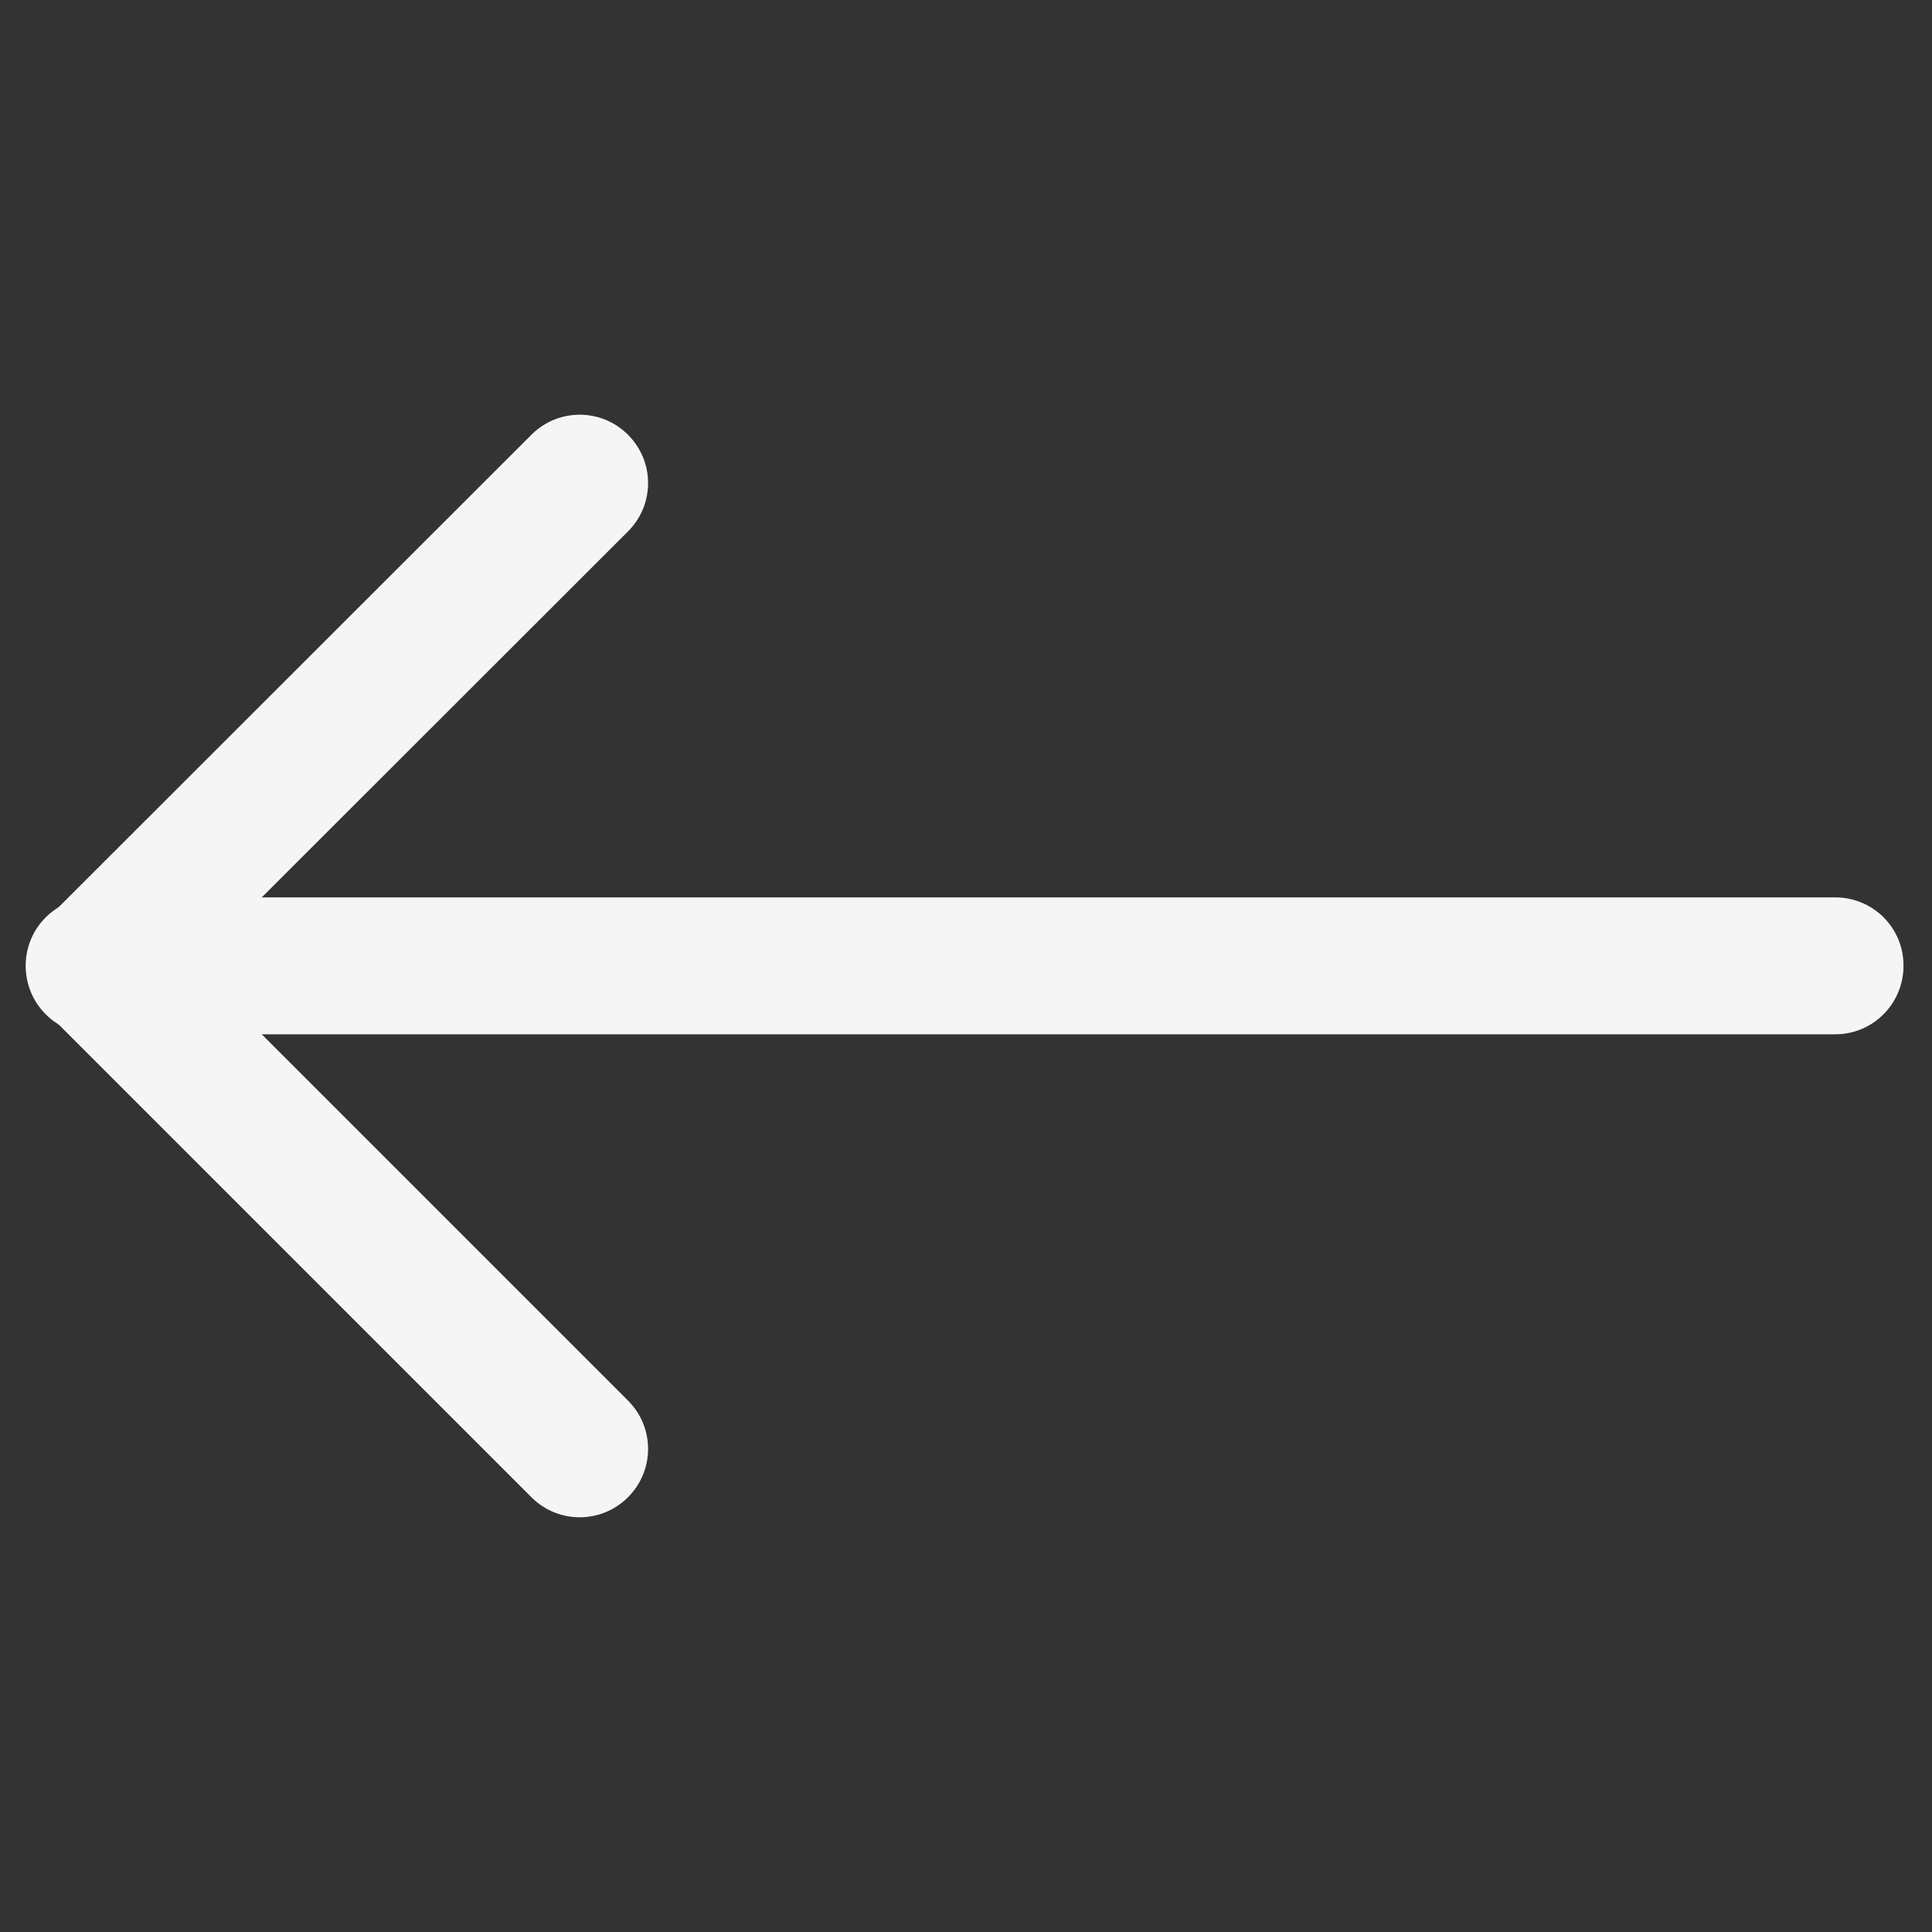
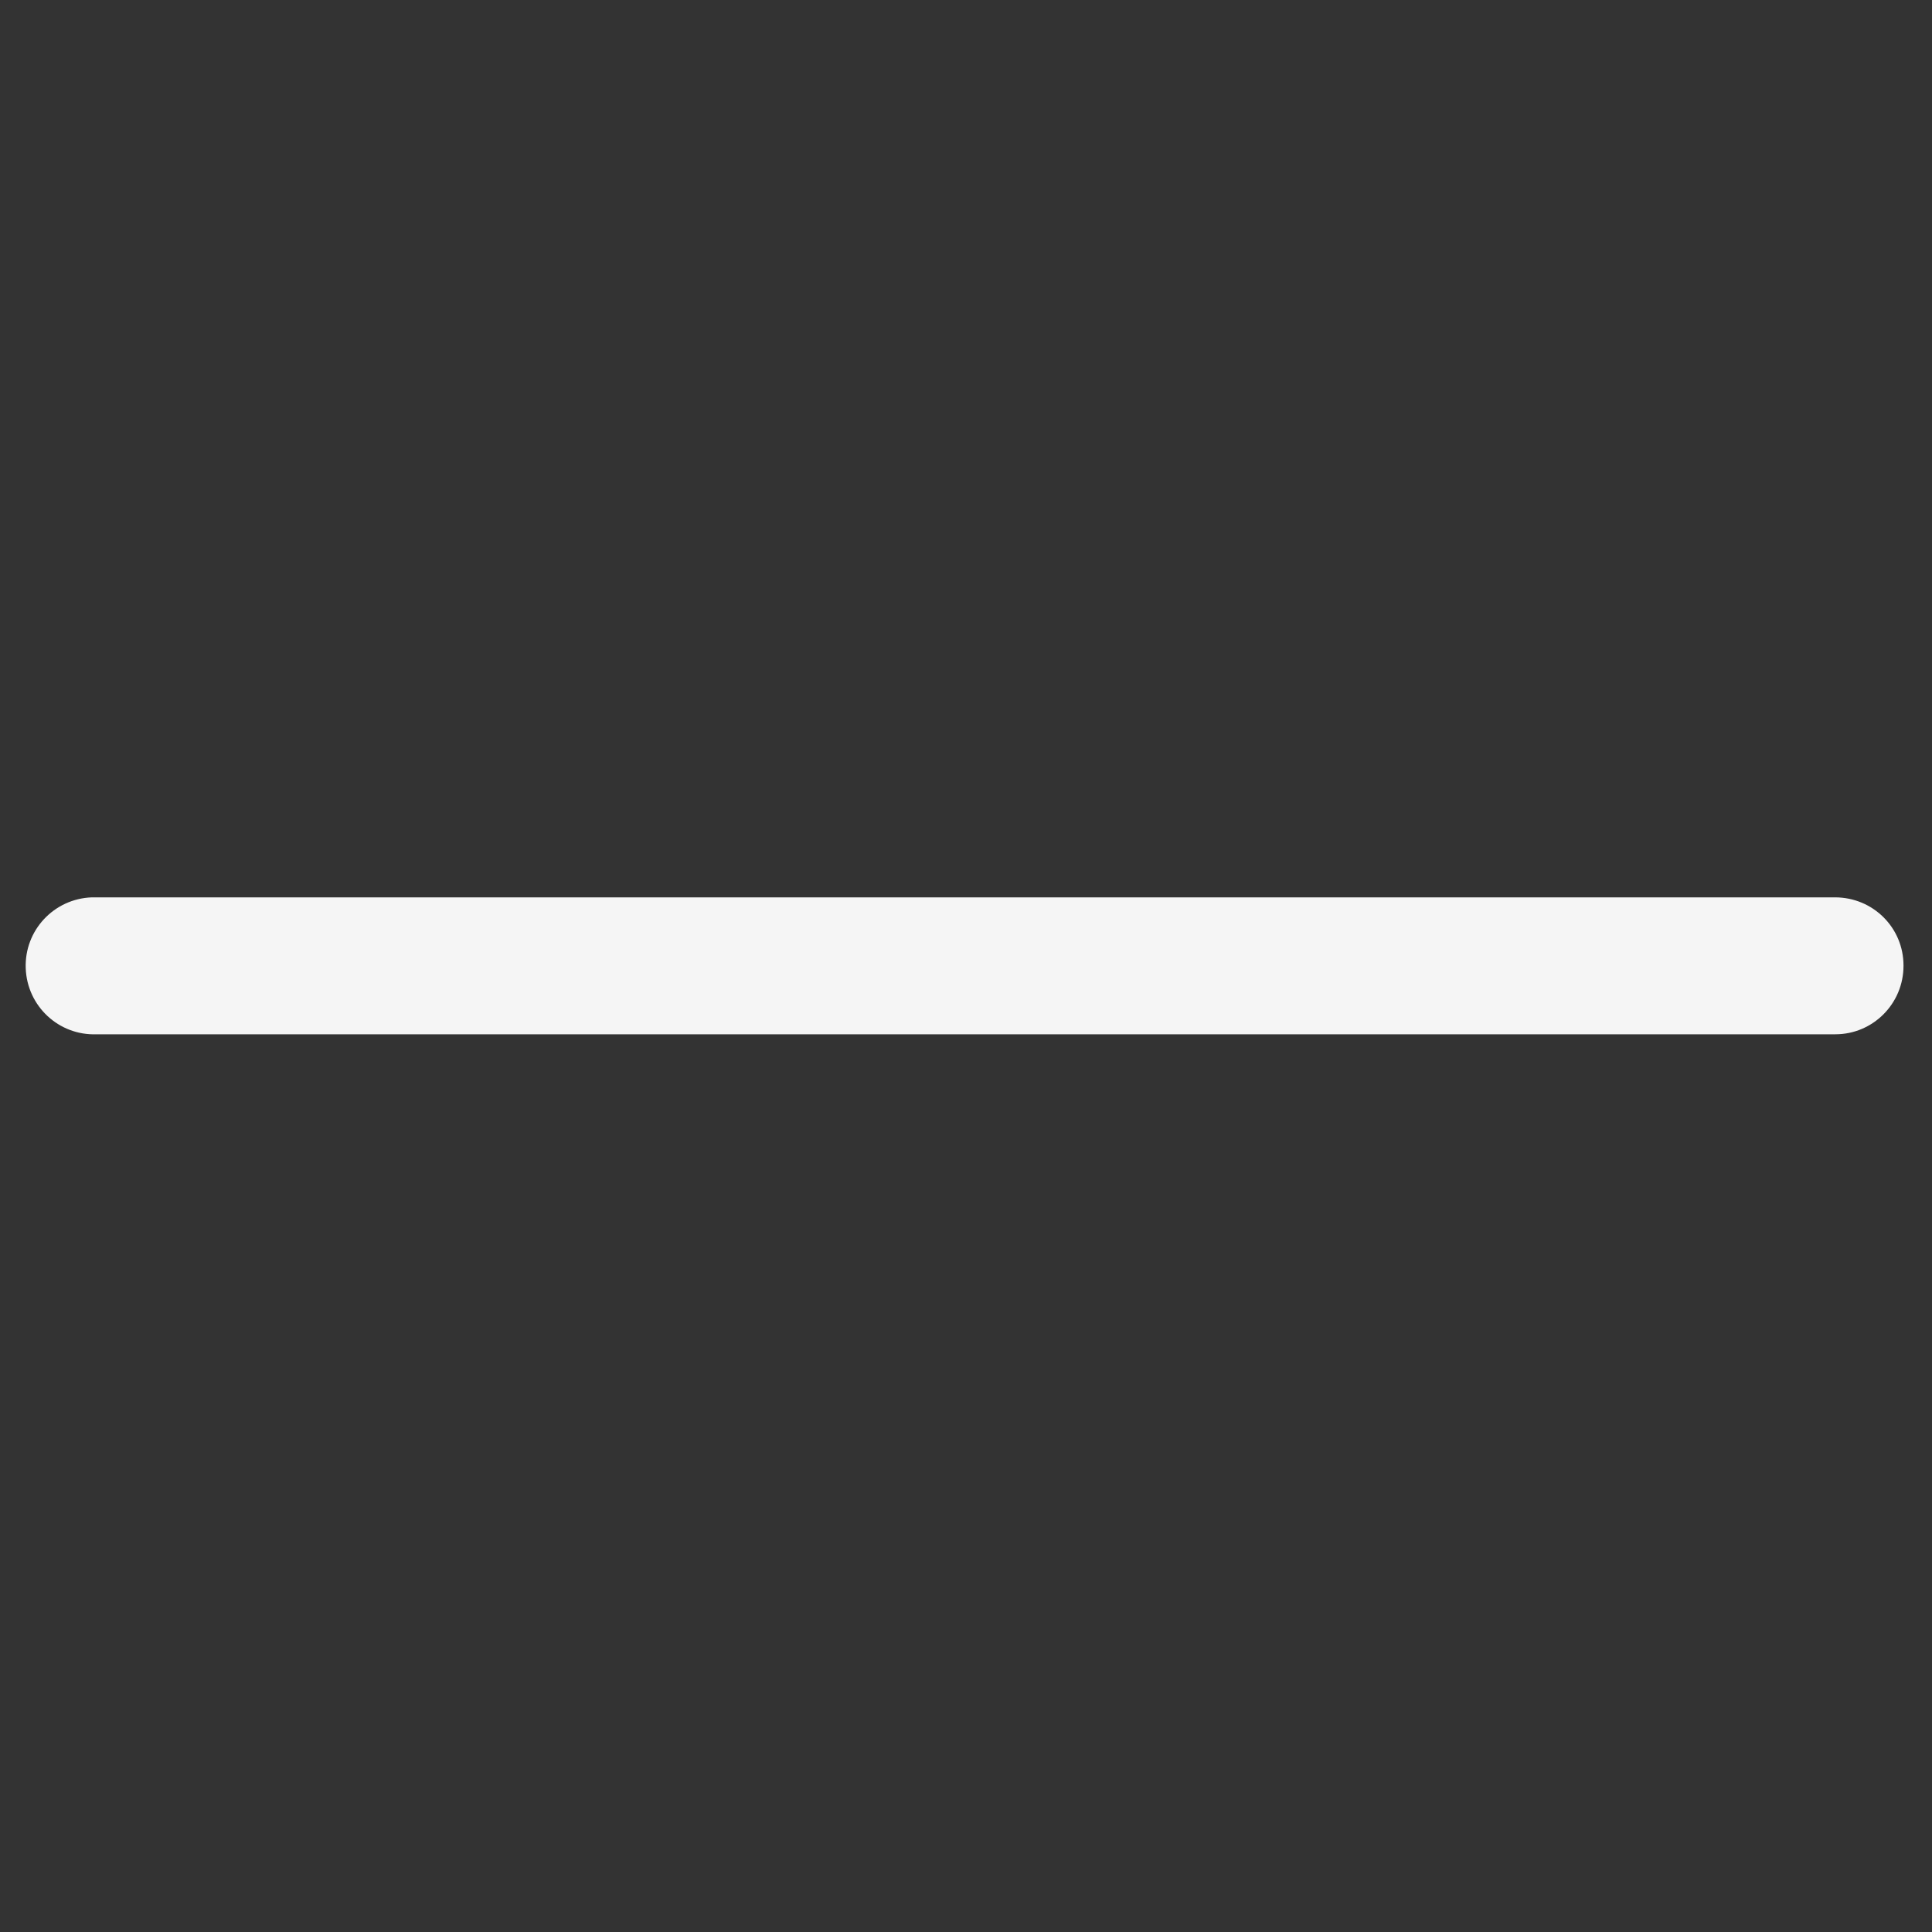
<svg xmlns="http://www.w3.org/2000/svg" id="Livello_1" data-name="Livello 1" viewBox="0 0 55.59 55.59">
  <rect x="0" y="0" width="55.59" height="55.59" fill="#333333" stroke="none" />
  <defs>
    <style>
      .cls-1 {
        fill: #f5f5f5;
        fill-rule: evenodd;
      }
    </style>
  </defs>
  <g id="arrow-down-right">
-     <path id="Tracciato_69" data-name="Tracciato 69" class="cls-1" d="M18.07,43.08c-.77,.77-2.01,.77-2.78,0h0L1.39,29.18c-.77-.77-.77-2.01,0-2.78h0L15.29,12.51c.77-.77,2.01-.77,2.78,0s.77,2.01,0,2.78L5.56,27.79l12.51,12.51c.77,.77,.77,2.01,0,2.78h0Z" />
-     <path id="Tracciato_70" data-name="Tracciato 70" class="cls-1" d="M54.77,27.79c0,1.09-.88,1.97-1.96,1.97,0,0,0,0,0,0H2.78c-1.09,.04-2-.81-2.04-1.9s.81-2,1.9-2.04c.05,0,.09,0,.14,0H52.8c1.09,0,1.97,.87,1.97,1.96,0,0,0,0,0,0Z" />
+     <path id="Tracciato_70" data-name="Tracciato 70" class="cls-1" d="M54.77,27.79c0,1.09-.88,1.97-1.96,1.97,0,0,0,0,0,0H2.78c-1.09,.04-2-.81-2.04-1.9s.81-2,1.9-2.04H52.8c1.09,0,1.97,.87,1.97,1.96,0,0,0,0,0,0Z" />
  </g>
</svg>